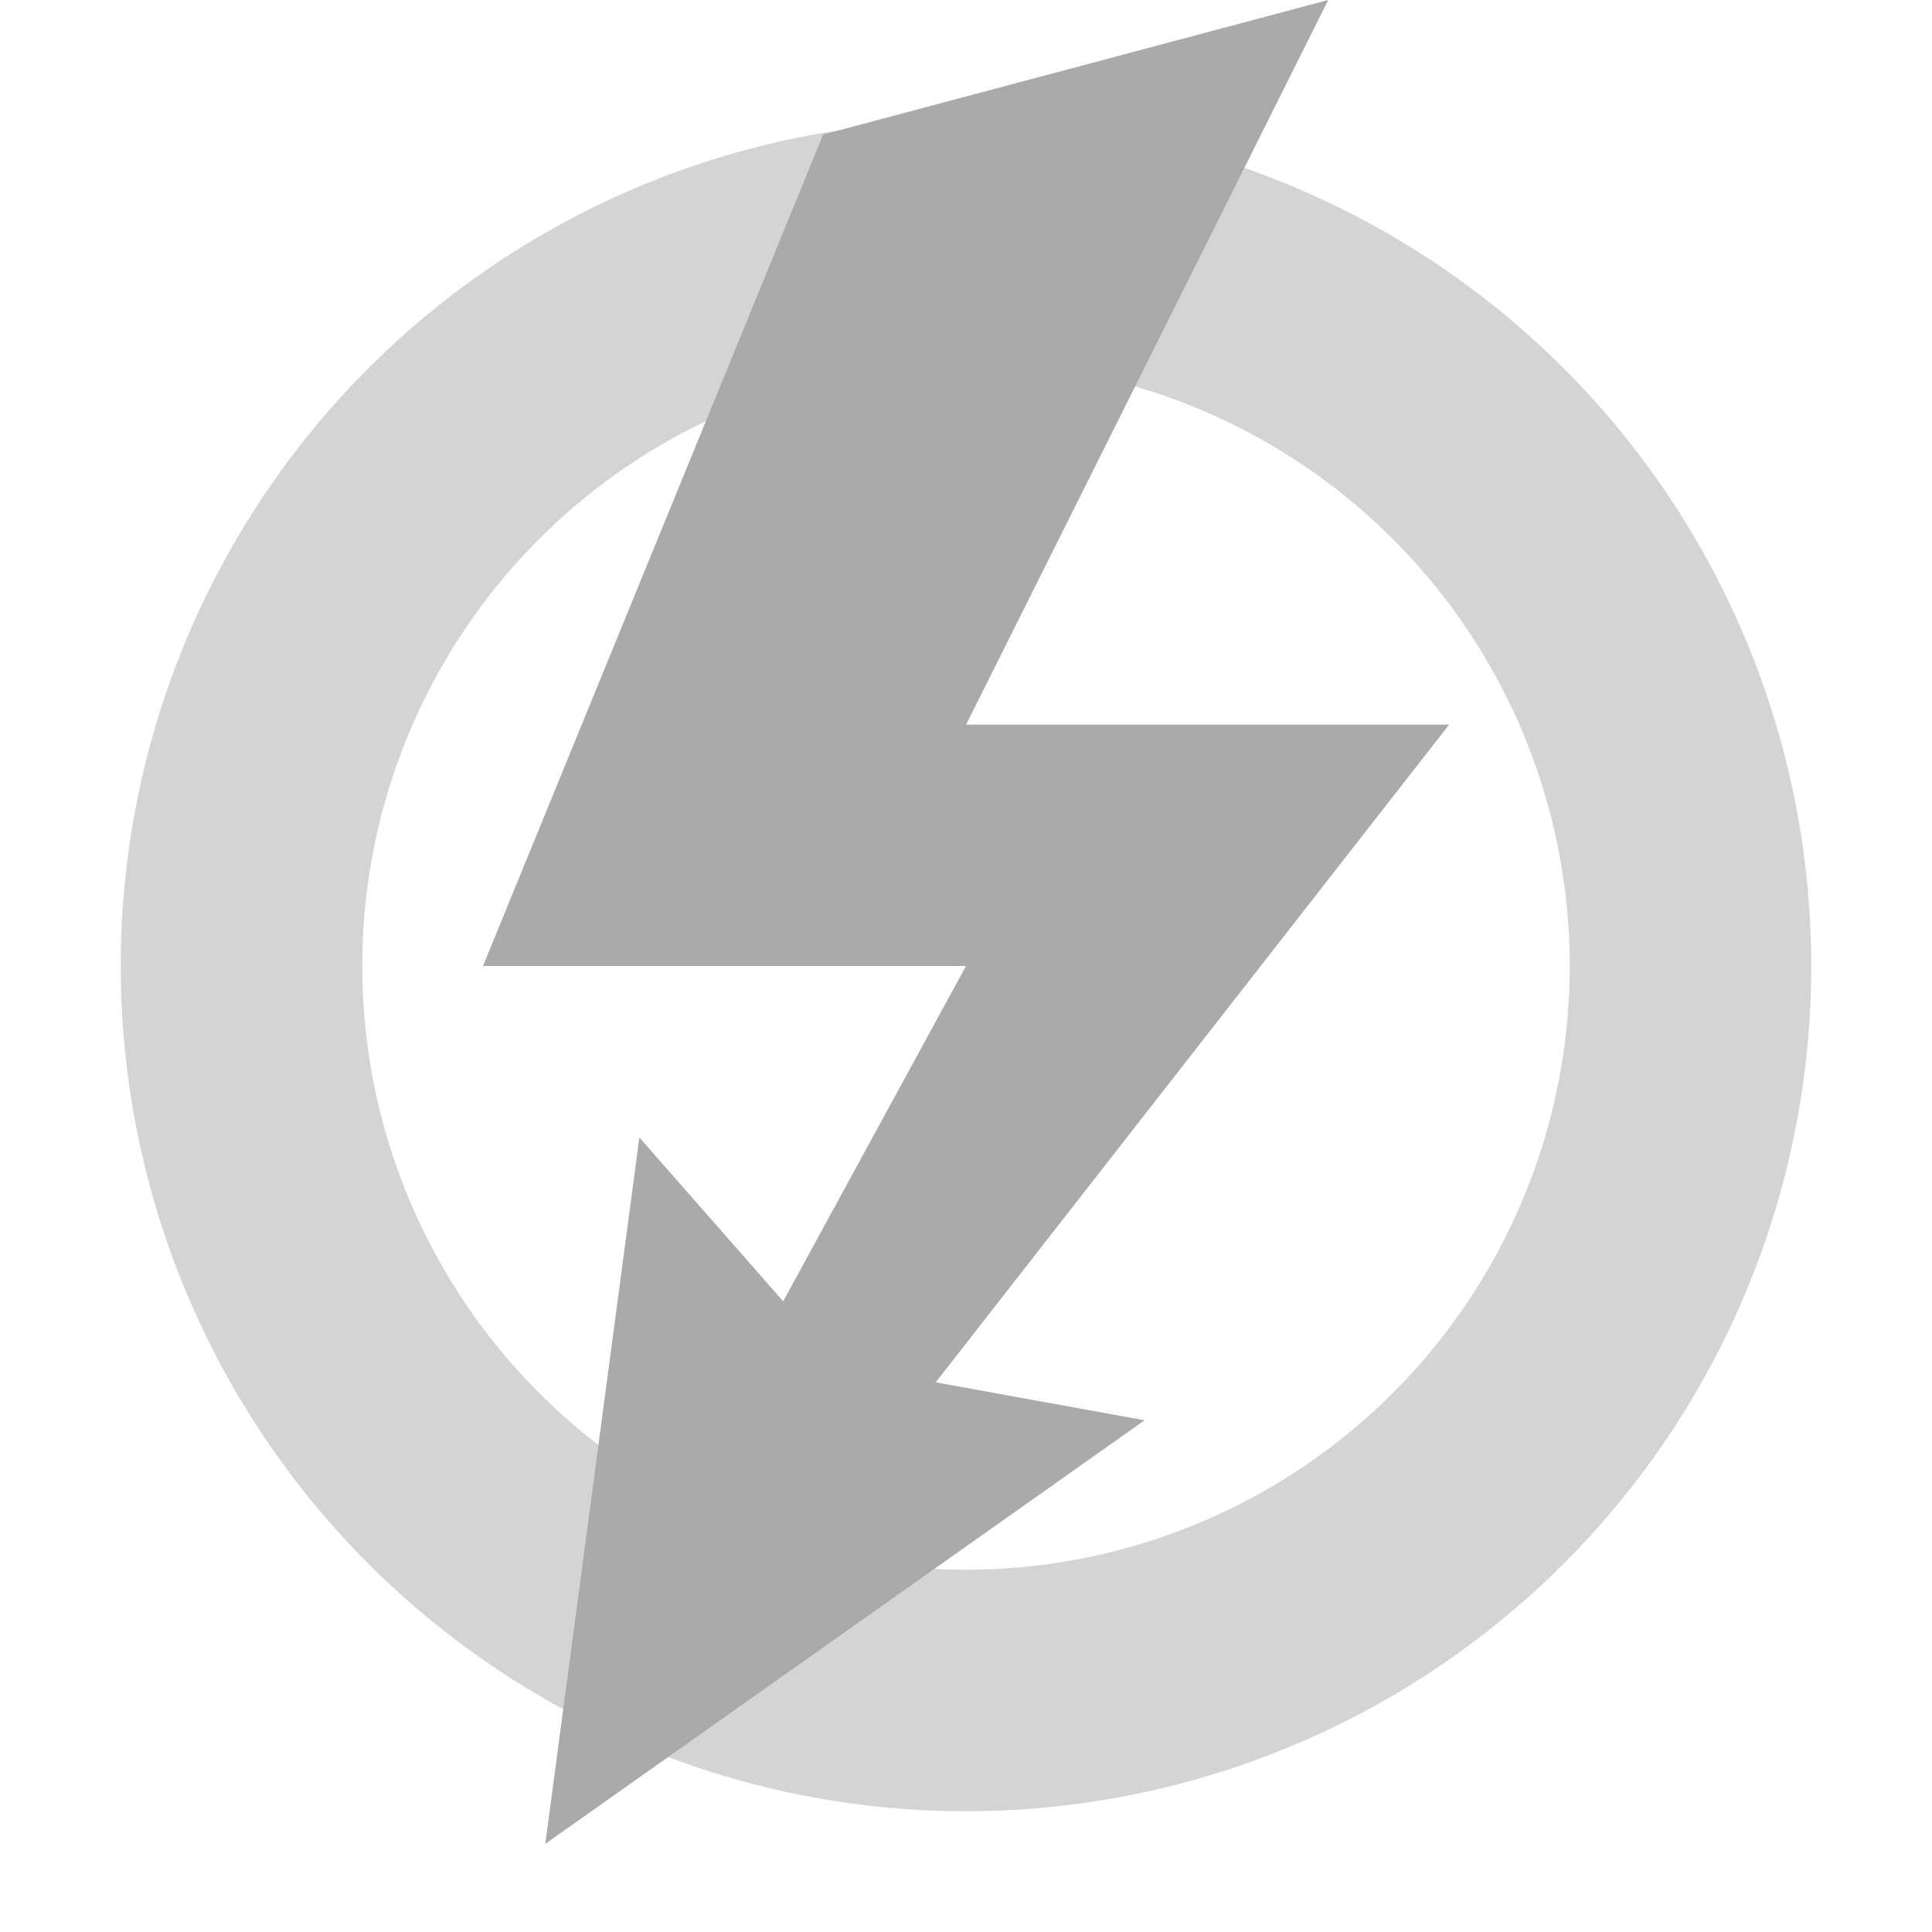
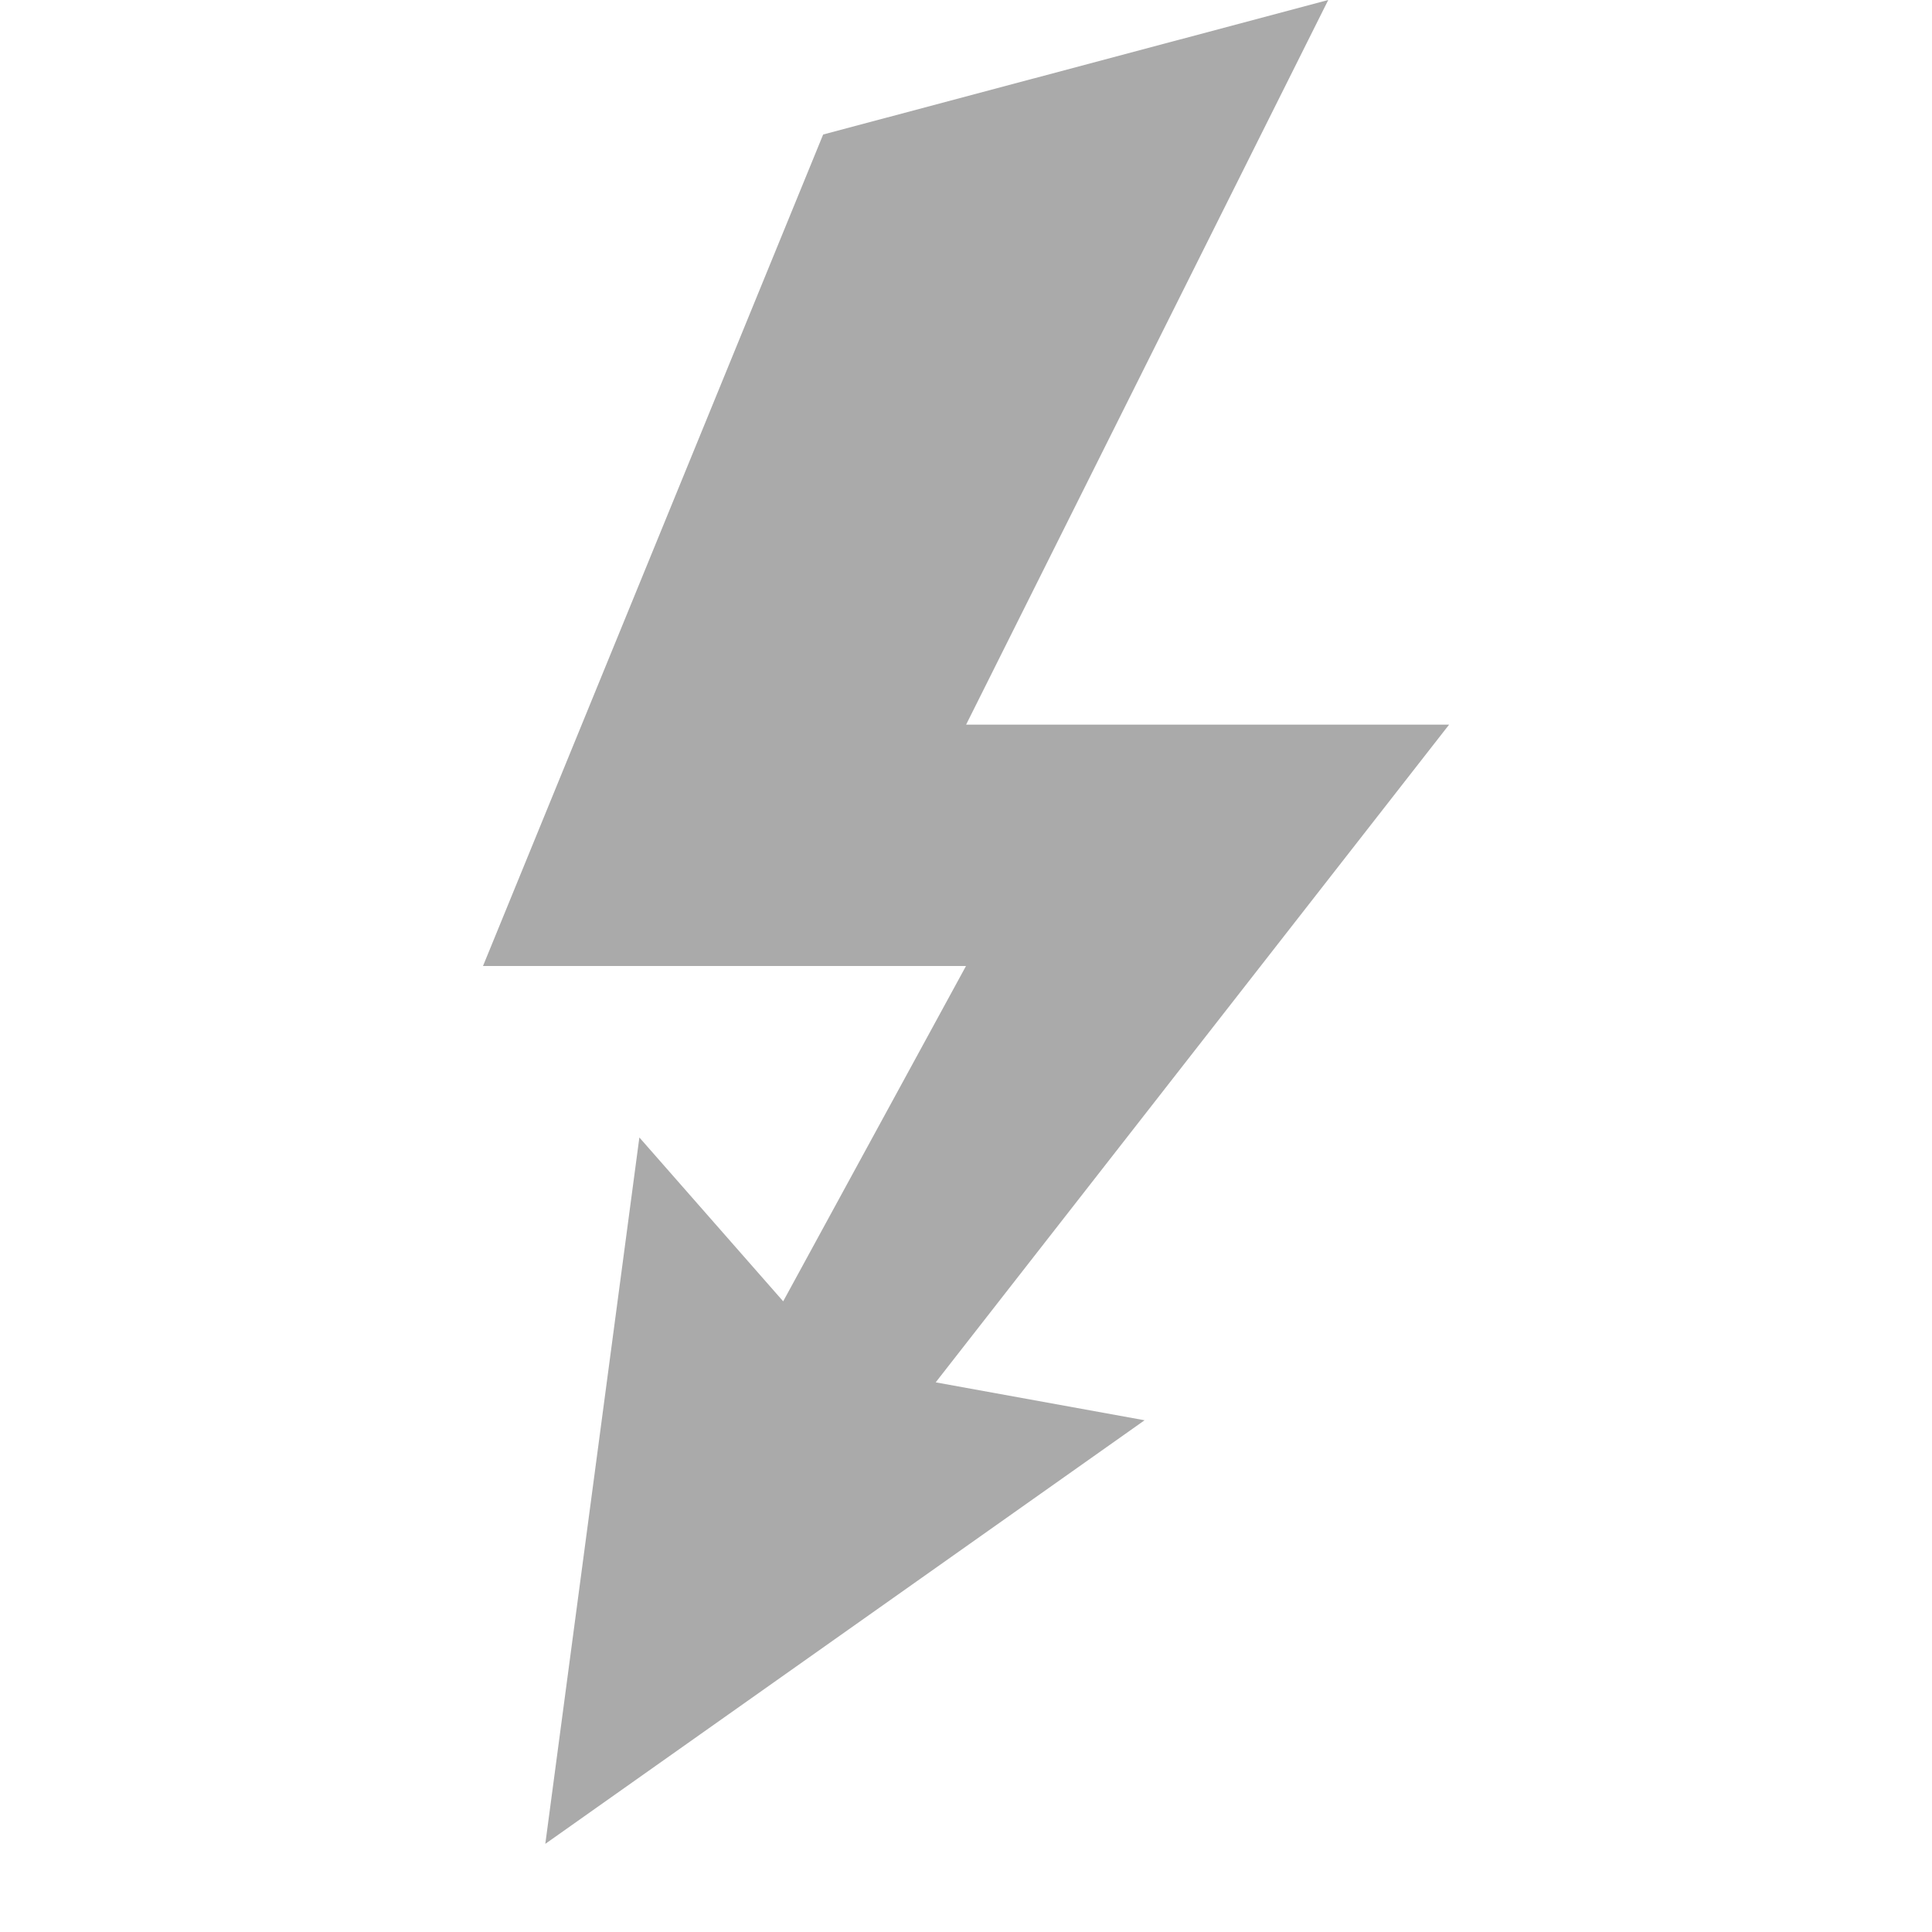
<svg xmlns="http://www.w3.org/2000/svg" width="16px" height="16px" version="1.1" viewBox="0 0 16 16">
-   <path d="m11 0-4.183 1.114-2.817 6.886h4l-1.514 2.777-1.191-1.357-0.779 5.85 4.963-3.508-1.73-0.314 4.252-5.447h-4z" fill="#aaaaaa" />
-   <path d="m8 1a7 7 0 0 0-7 7 7 7 0 0 0 7 7 7 7 0 0 0 7-7 7 7 0 0 0-7-7zm0 2a5 5 0 0 1 5 5 5 5 0 0 1-5 5 5 5 0 0 1-5-5 5 5 0 0 1 5-5z" fill="#aaaaaa" fill-rule="evenodd" opacity=".5" stop-color="#000000" style="paint-order:stroke fill markers" />
+   <path d="m11 0-4.183 1.114-2.817 6.886h4l-1.514 2.777-1.191-1.357-0.779 5.85 4.963-3.508-1.73-0.314 4.252-5.447h-4" fill="#aaaaaa" />
</svg>